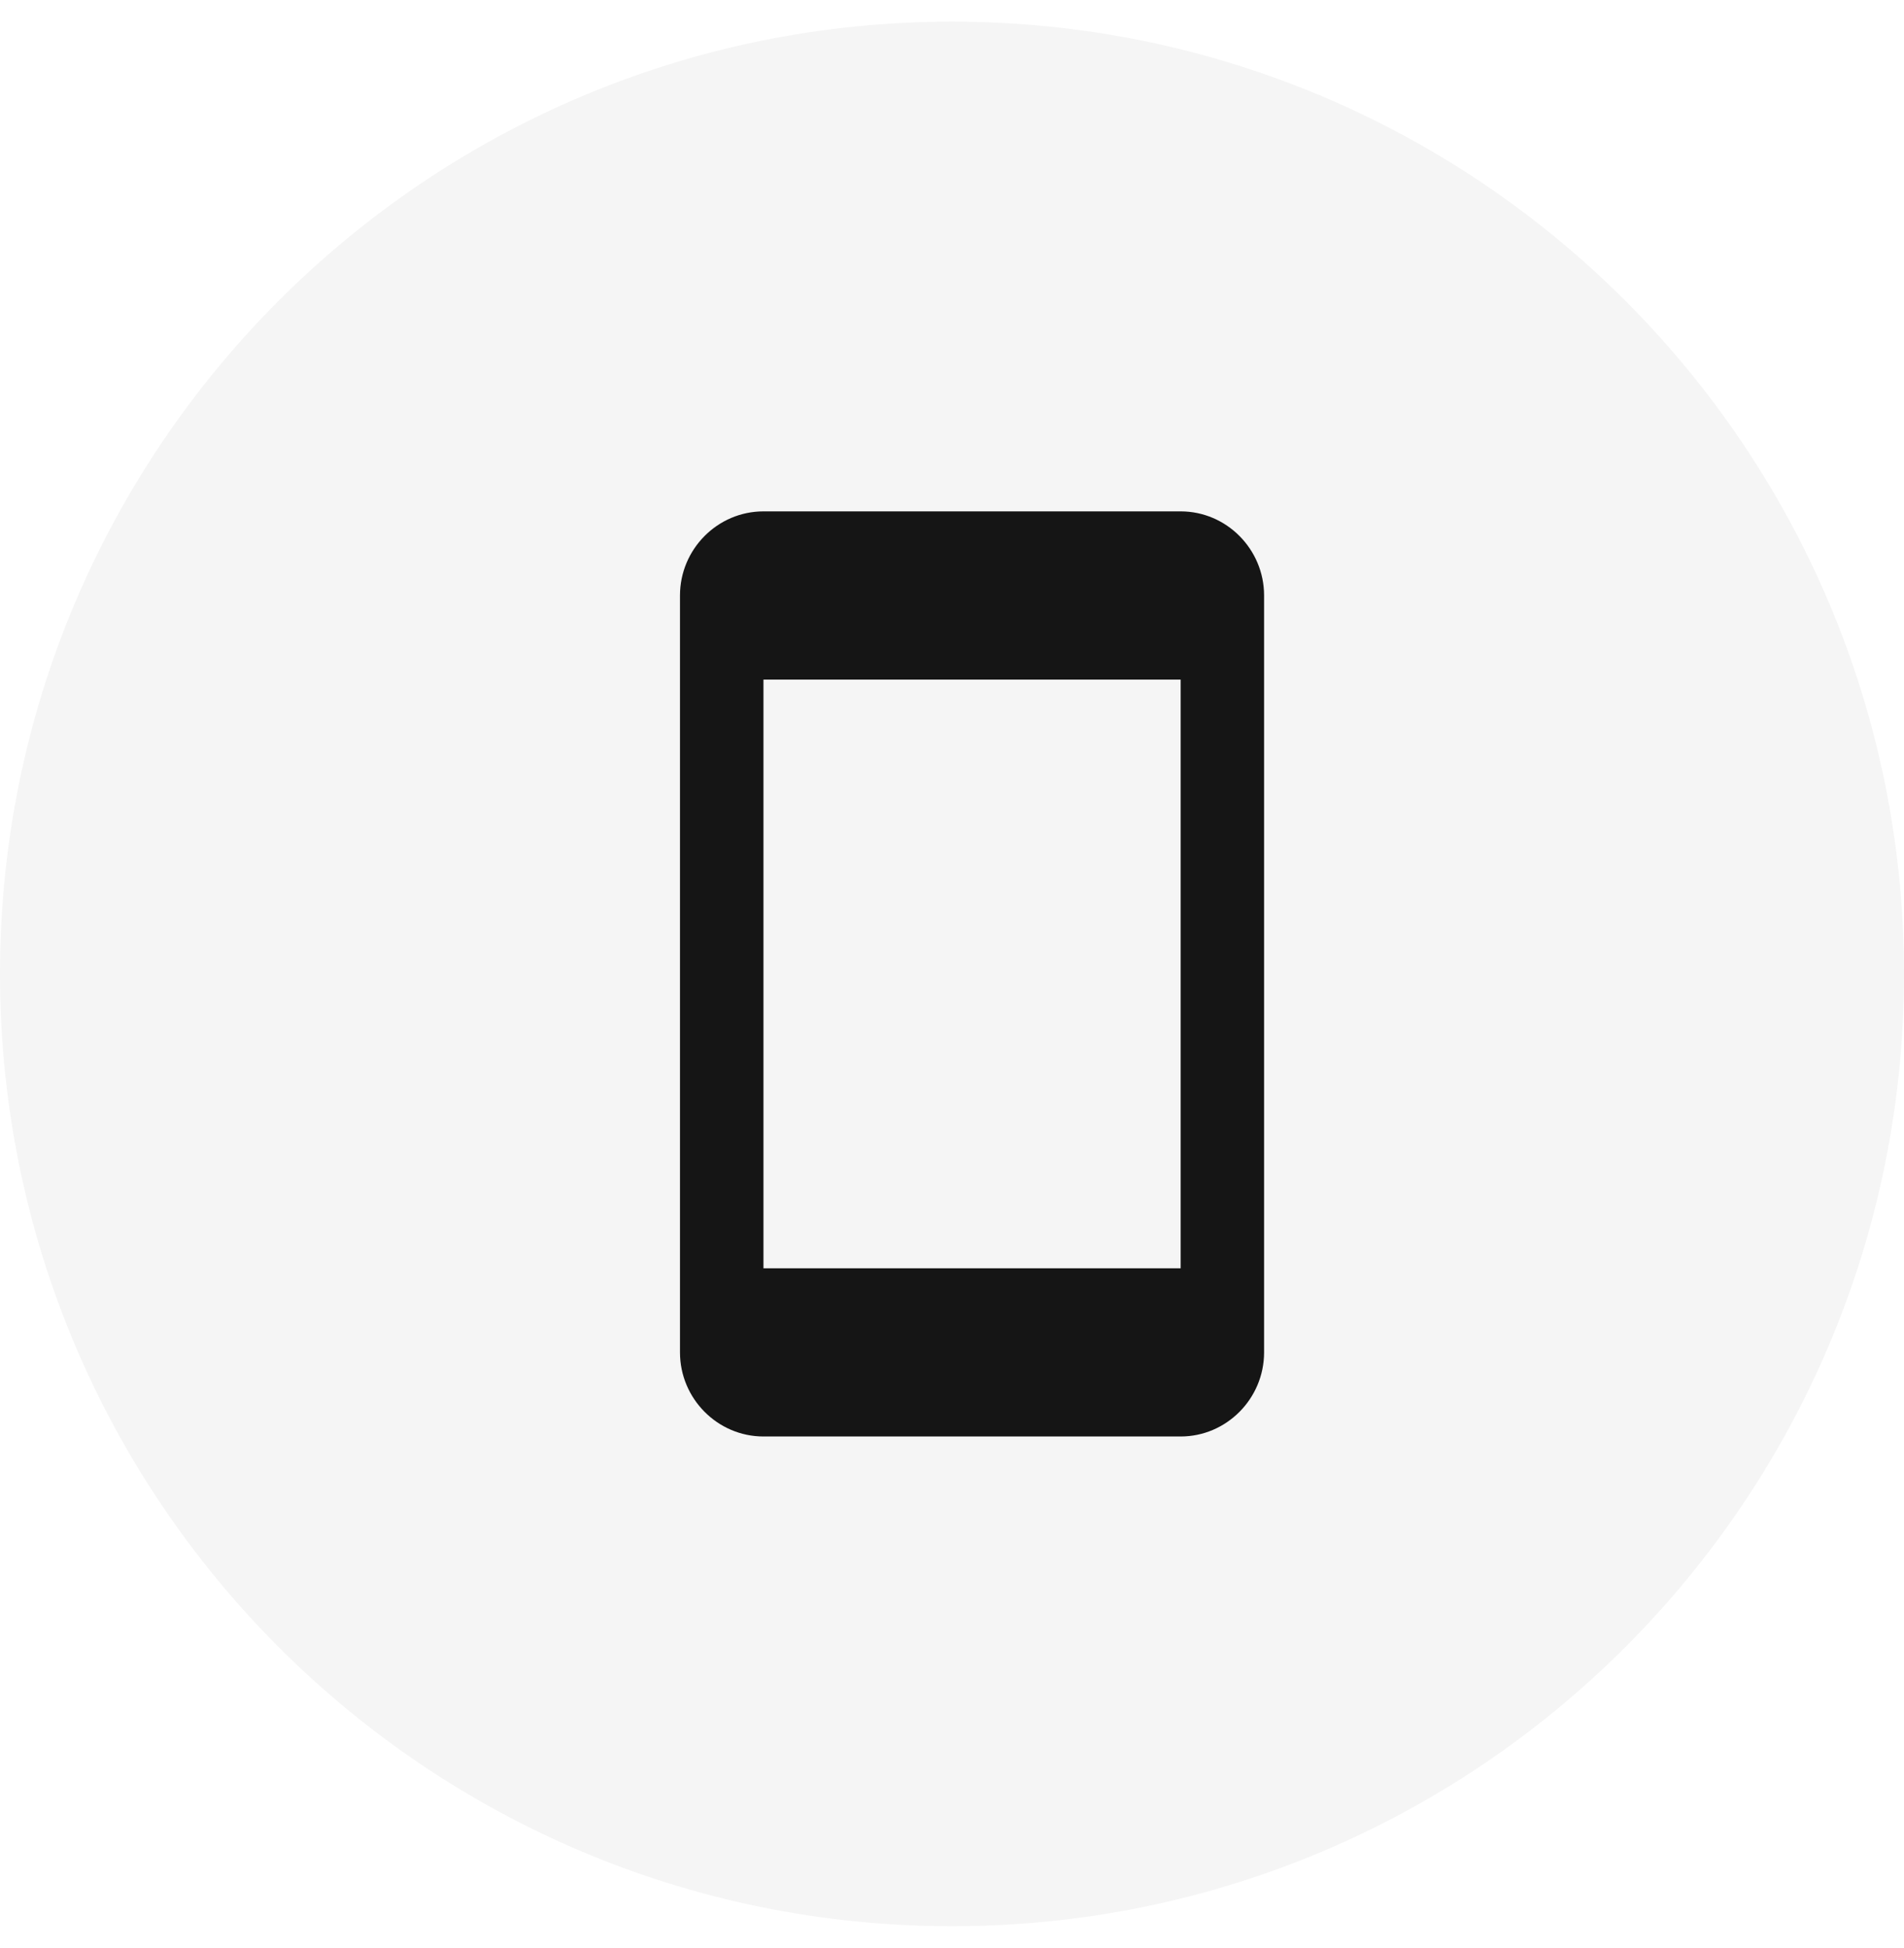
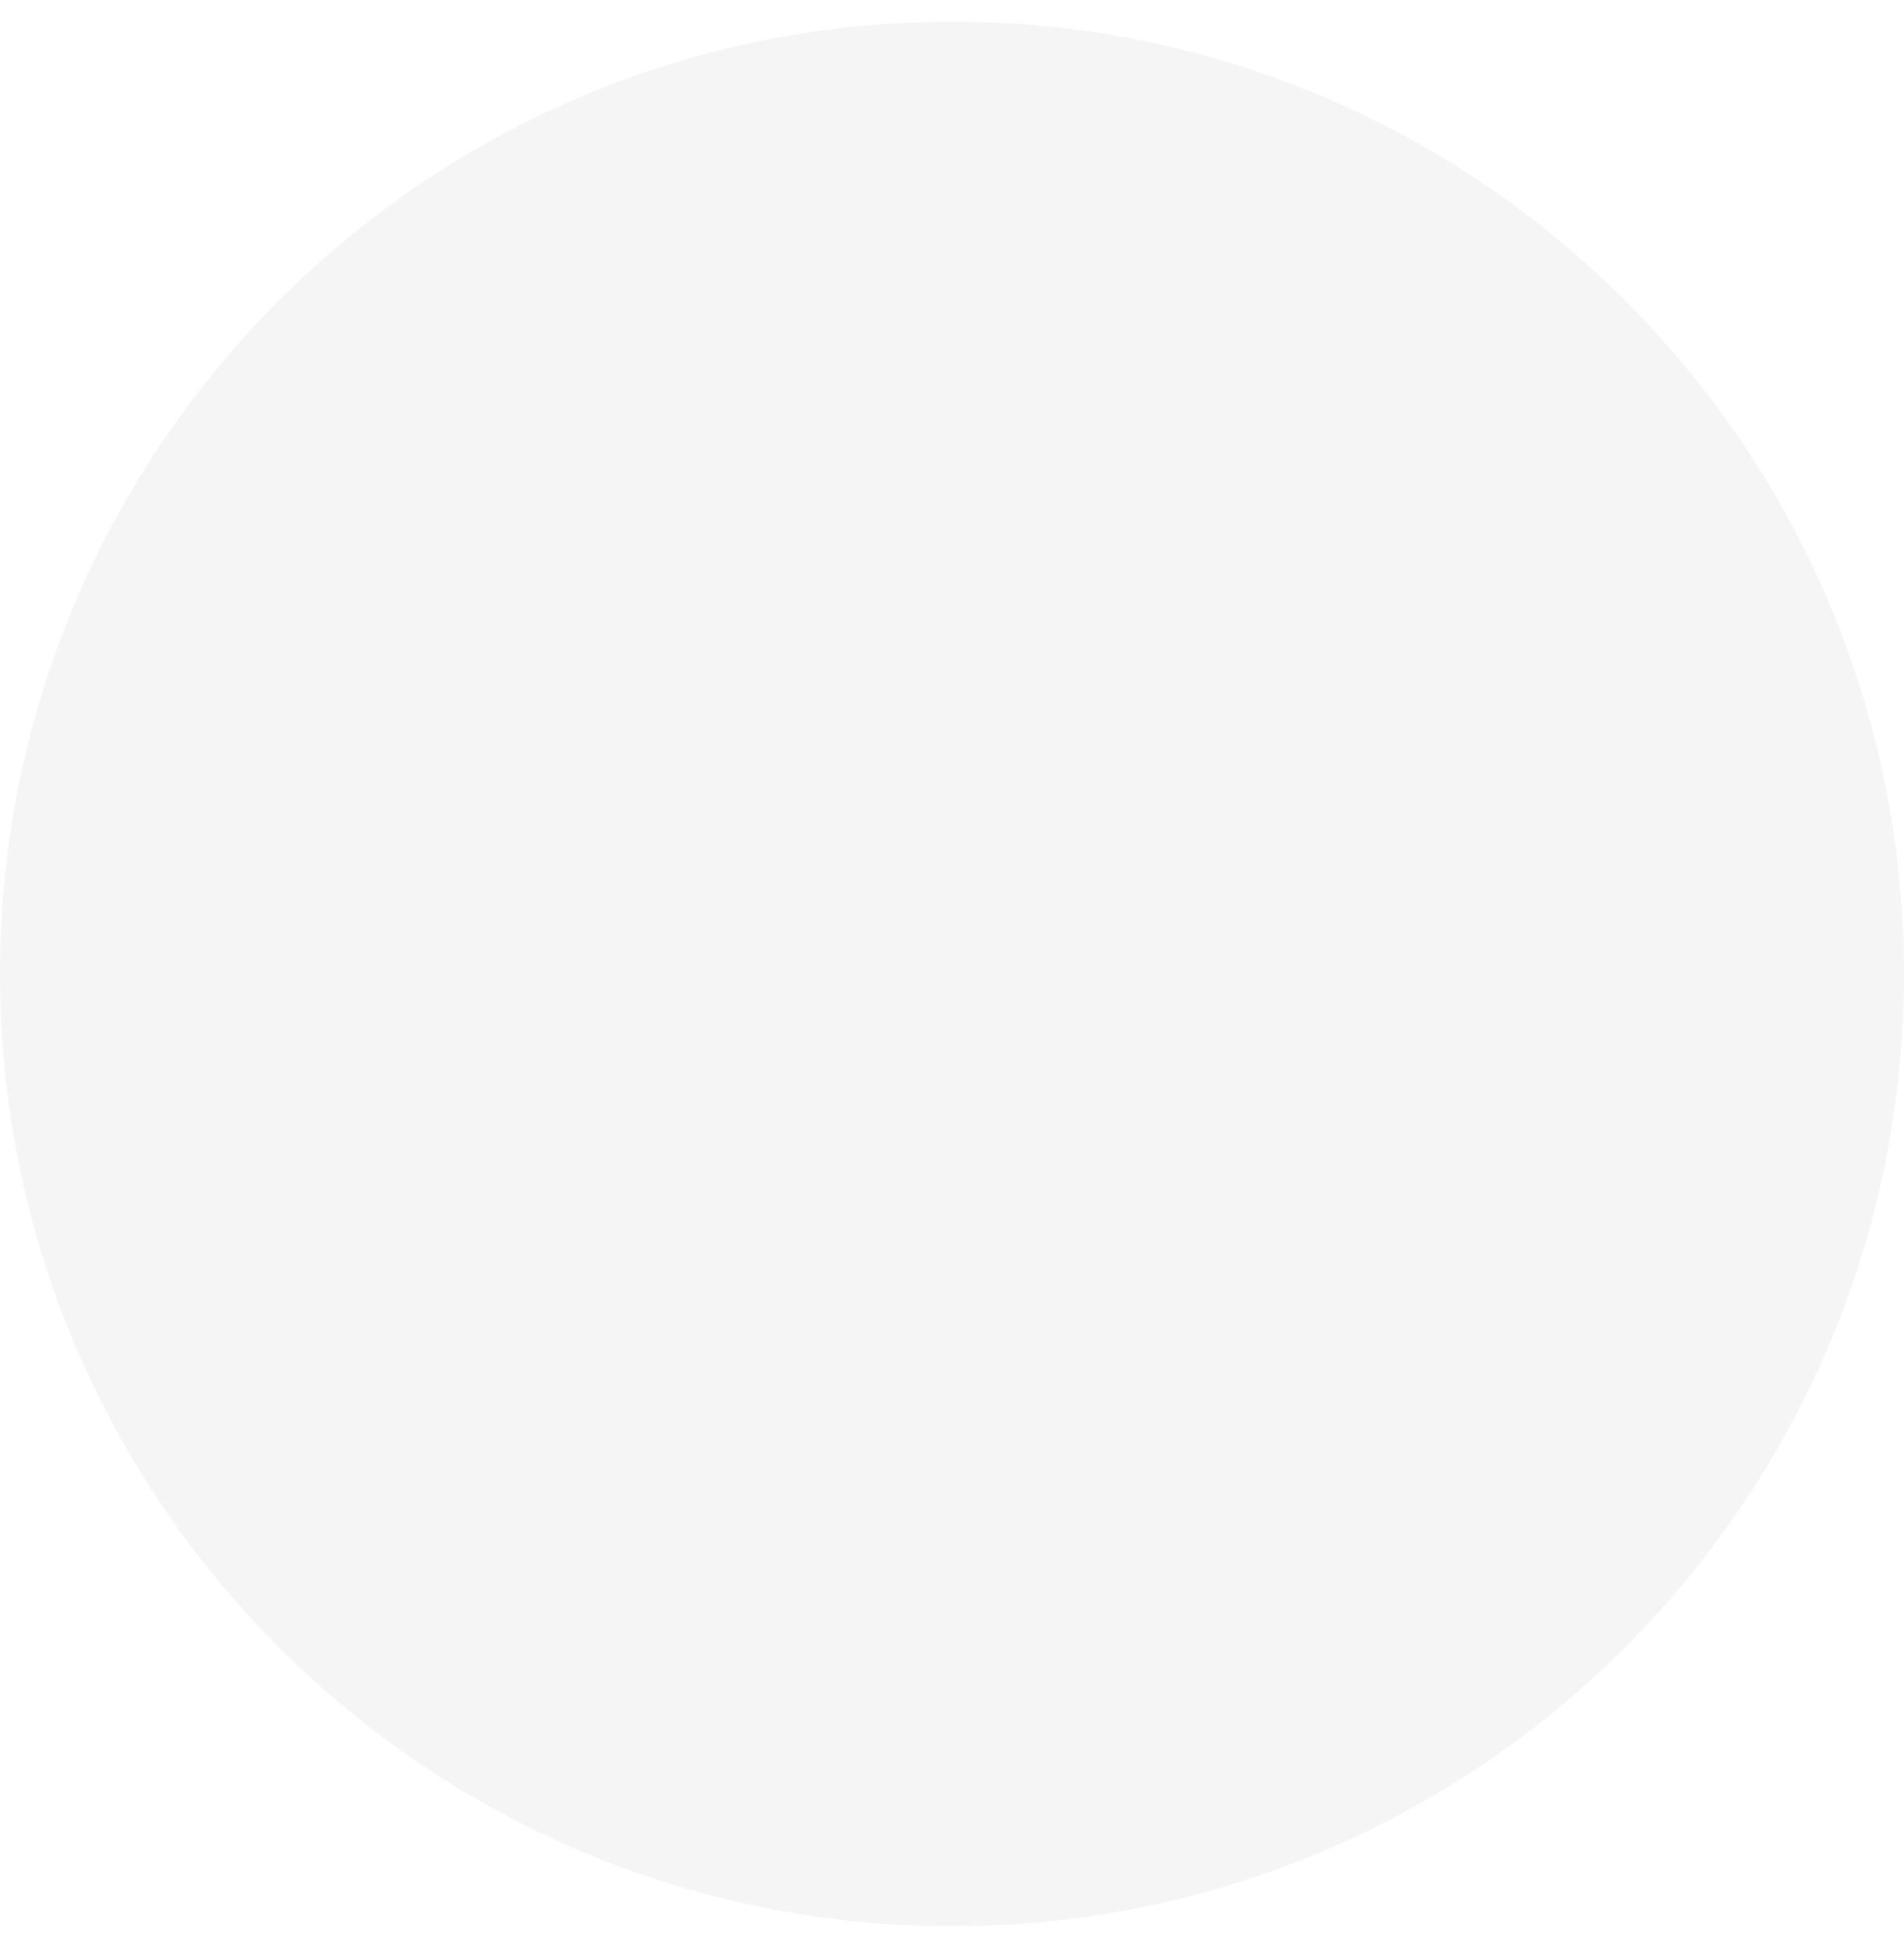
<svg xmlns="http://www.w3.org/2000/svg" width="44" height="45" viewBox="0 0 44 45" fill="none">
  <path d="M0 22.5C0 10.35 9.85 0.5 22 0.5C34.15 0.5 44 10.35 44 22.5C44 34.65 34.15 44.5 22 44.5C9.85 44.5 0 34.65 0 22.5Z" fill="black" fill-opacity="0.04" />
-   <path d="M27.284 11.814H17.643C16.582 11.814 15.714 12.688 15.714 13.757V31.243C15.714 32.311 16.582 33.186 17.643 33.186H27.284C28.344 33.186 29.212 32.311 29.212 31.243V13.757C29.212 12.688 28.344 11.814 27.284 11.814ZM27.284 29.3H17.643V15.7H27.284V29.3Z" fill="#151515" />
</svg>